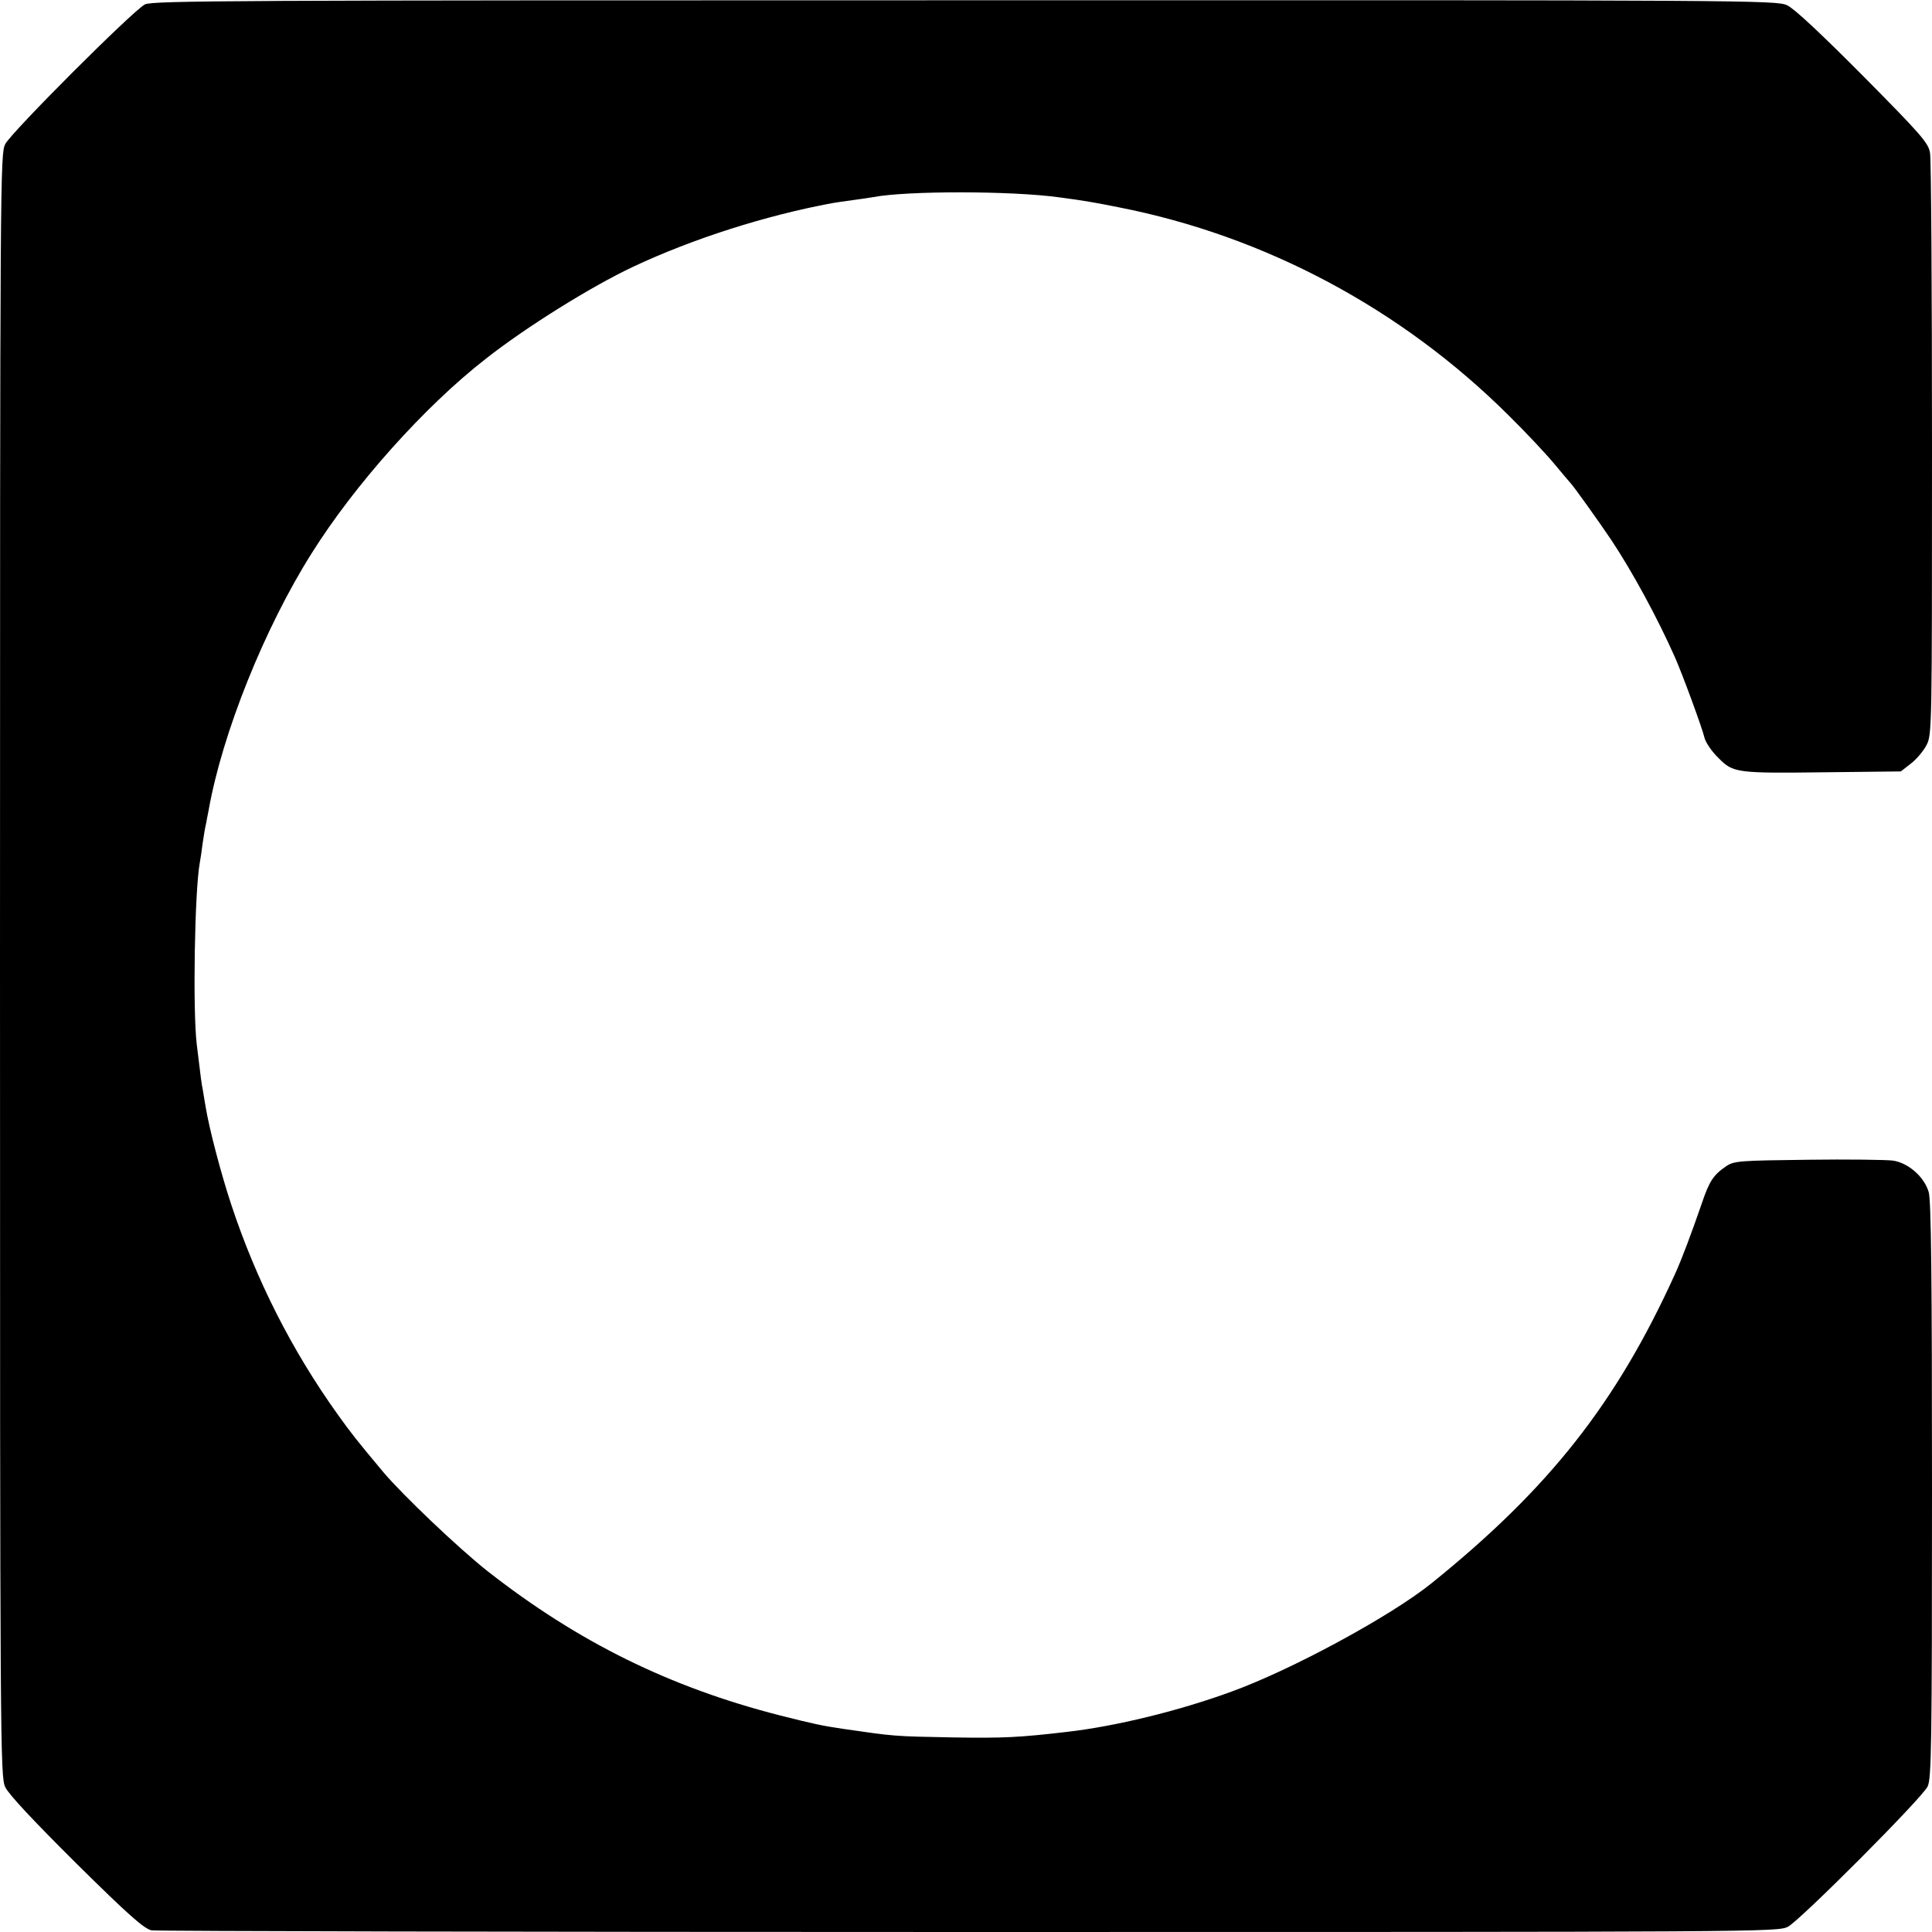
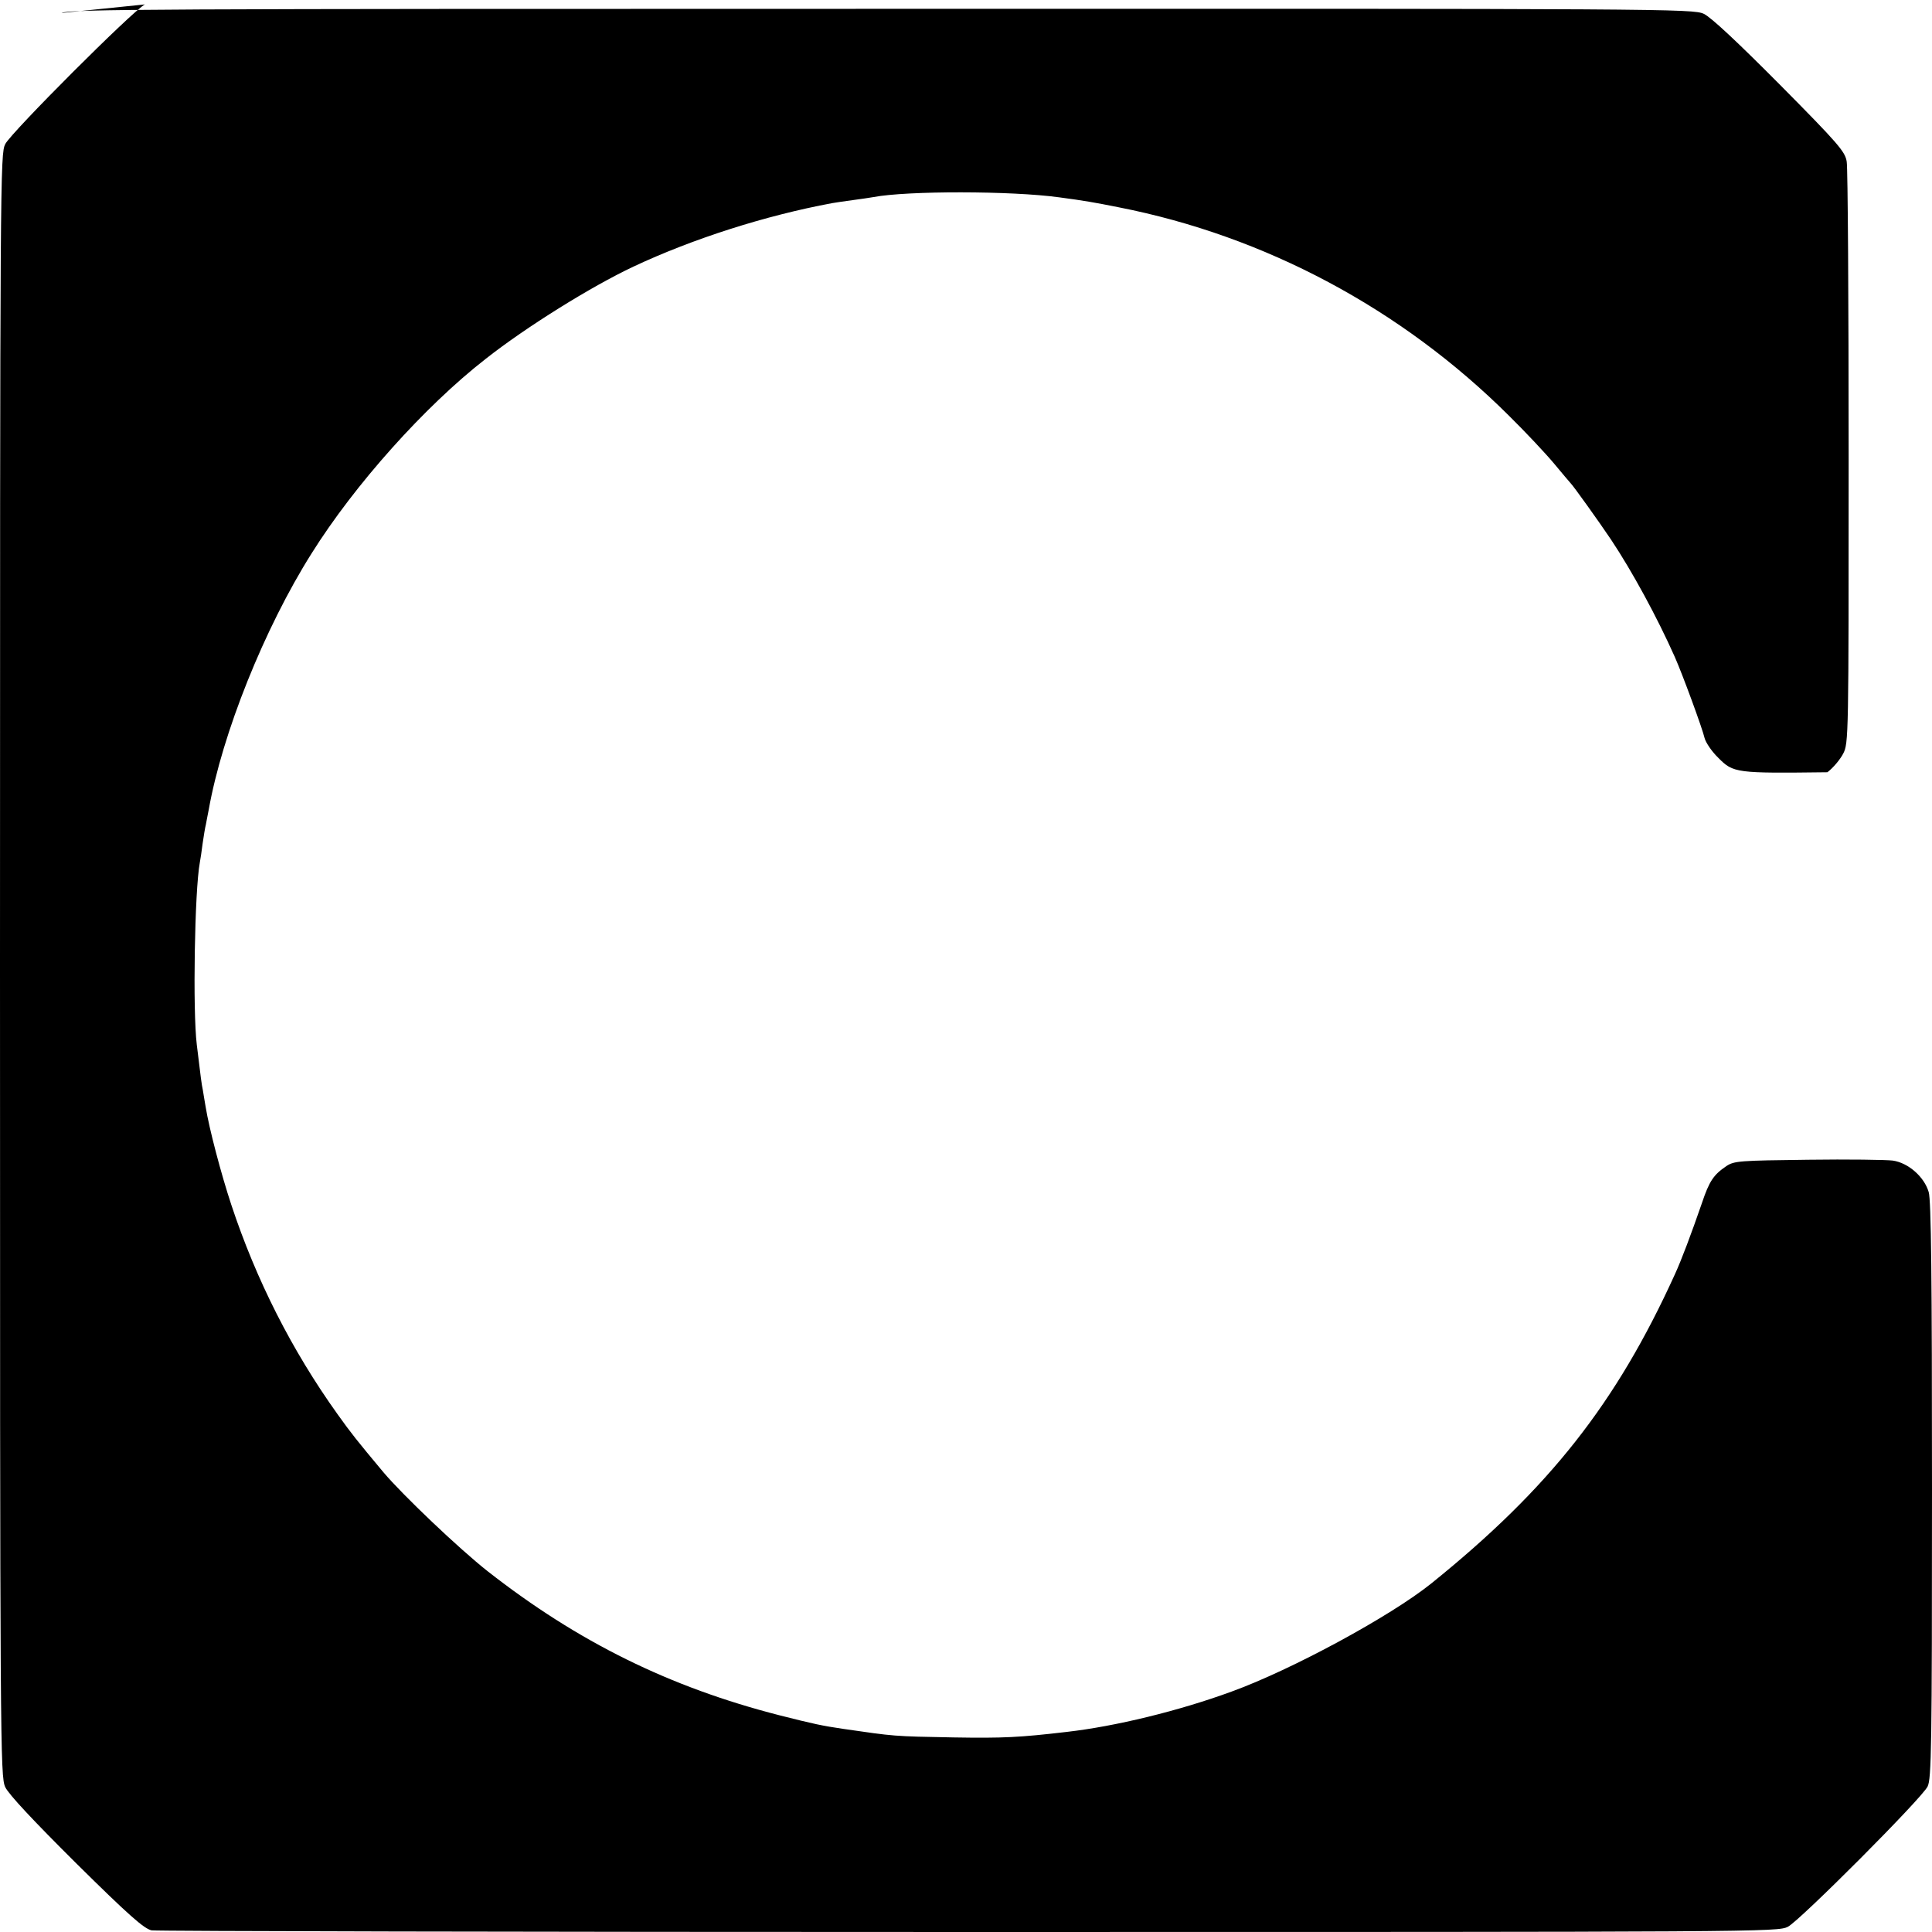
<svg xmlns="http://www.w3.org/2000/svg" version="1.0" width="700pt" height="700pt" viewBox="0 0 700 700" preserveAspectRatio="xMidYMid meet">
  <g transform="translate(0,700) scale(0.1,-0.1)" fill="#000000" stroke="none">
-     <path d="M525 6984 c-44 -23 -483 -462 -506 -506 -18 -36 -19 -95 -19 -2975 0 -2844 1 -2939 19 -2978 12 -26 104 -124 257 -276 191 -189 246 -237 273 -243 18 -3 1352 -6 2963 -6 2874 0 2929 0 2966 19 45 24 484 464 506 508 14 28 16 144 16 1073 0 772 -3 1052 -12 1081 -16 55 -74 106 -130 114 -24 3 -162 5 -308 3 -245 -3 -267 -4 -295 -23 -46 -31 -62 -54 -89 -135 -38 -110 -74 -206 -98 -258 -212 -466 -454 -774 -882 -1119 -148 -119 -506 -313 -724 -392 -191 -70 -421 -126 -597 -146 -171 -20 -230 -23 -410 -20 -220 4 -213 4 -400 31 -75 11 -108 18 -230 49 -399 102 -731 266 -1058 522 -104 82 -307 275 -378 359 -96 115 -116 140 -166 210 -166 232 -295 487 -385 759 -37 112 -80 275 -93 355 -3 19 -8 46 -10 60 -5 24 -7 41 -22 165 -15 121 -8 558 11 660 2 11 7 42 10 68 4 27 9 59 12 70 2 12 7 36 10 52 49 277 202 659 373 930 156 249 410 533 631 705 146 115 382 262 535 334 215 101 478 185 720 230 11 2 45 7 75 11 30 4 64 9 75 11 120 23 499 23 673 -1 90 -12 125 -18 215 -36 531 -104 1025 -368 1413 -754 61 -60 135 -139 165 -175 30 -36 56 -67 59 -70 9 -8 104 -141 147 -205 76 -114 167 -281 231 -425 28 -63 100 -259 108 -294 4 -16 26 -49 50 -72 54 -55 65 -56 395 -52 l266 3 36 28 c21 16 46 46 57 67 20 38 20 60 20 1072 0 568 -3 1051 -7 1073 -5 36 -30 65 -242 279 -152 153 -250 245 -276 257 -39 18 -135 19 -2980 18 -2646 0 -2943 -1 -2970 -15z" />
+     <path d="M525 6984 c-44 -23 -483 -462 -506 -506 -18 -36 -19 -95 -19 -2975 0 -2844 1 -2939 19 -2978 12 -26 104 -124 257 -276 191 -189 246 -237 273 -243 18 -3 1352 -6 2963 -6 2874 0 2929 0 2966 19 45 24 484 464 506 508 14 28 16 144 16 1073 0 772 -3 1052 -12 1081 -16 55 -74 106 -130 114 -24 3 -162 5 -308 3 -245 -3 -267 -4 -295 -23 -46 -31 -62 -54 -89 -135 -38 -110 -74 -206 -98 -258 -212 -466 -454 -774 -882 -1119 -148 -119 -506 -313 -724 -392 -191 -70 -421 -126 -597 -146 -171 -20 -230 -23 -410 -20 -220 4 -213 4 -400 31 -75 11 -108 18 -230 49 -399 102 -731 266 -1058 522 -104 82 -307 275 -378 359 -96 115 -116 140 -166 210 -166 232 -295 487 -385 759 -37 112 -80 275 -93 355 -3 19 -8 46 -10 60 -5 24 -7 41 -22 165 -15 121 -8 558 11 660 2 11 7 42 10 68 4 27 9 59 12 70 2 12 7 36 10 52 49 277 202 659 373 930 156 249 410 533 631 705 146 115 382 262 535 334 215 101 478 185 720 230 11 2 45 7 75 11 30 4 64 9 75 11 120 23 499 23 673 -1 90 -12 125 -18 215 -36 531 -104 1025 -368 1413 -754 61 -60 135 -139 165 -175 30 -36 56 -67 59 -70 9 -8 104 -141 147 -205 76 -114 167 -281 231 -425 28 -63 100 -259 108 -294 4 -16 26 -49 50 -72 54 -55 65 -56 395 -52 c21 16 46 46 57 67 20 38 20 60 20 1072 0 568 -3 1051 -7 1073 -5 36 -30 65 -242 279 -152 153 -250 245 -276 257 -39 18 -135 19 -2980 18 -2646 0 -2943 -1 -2970 -15z" />
  </g>
</svg>